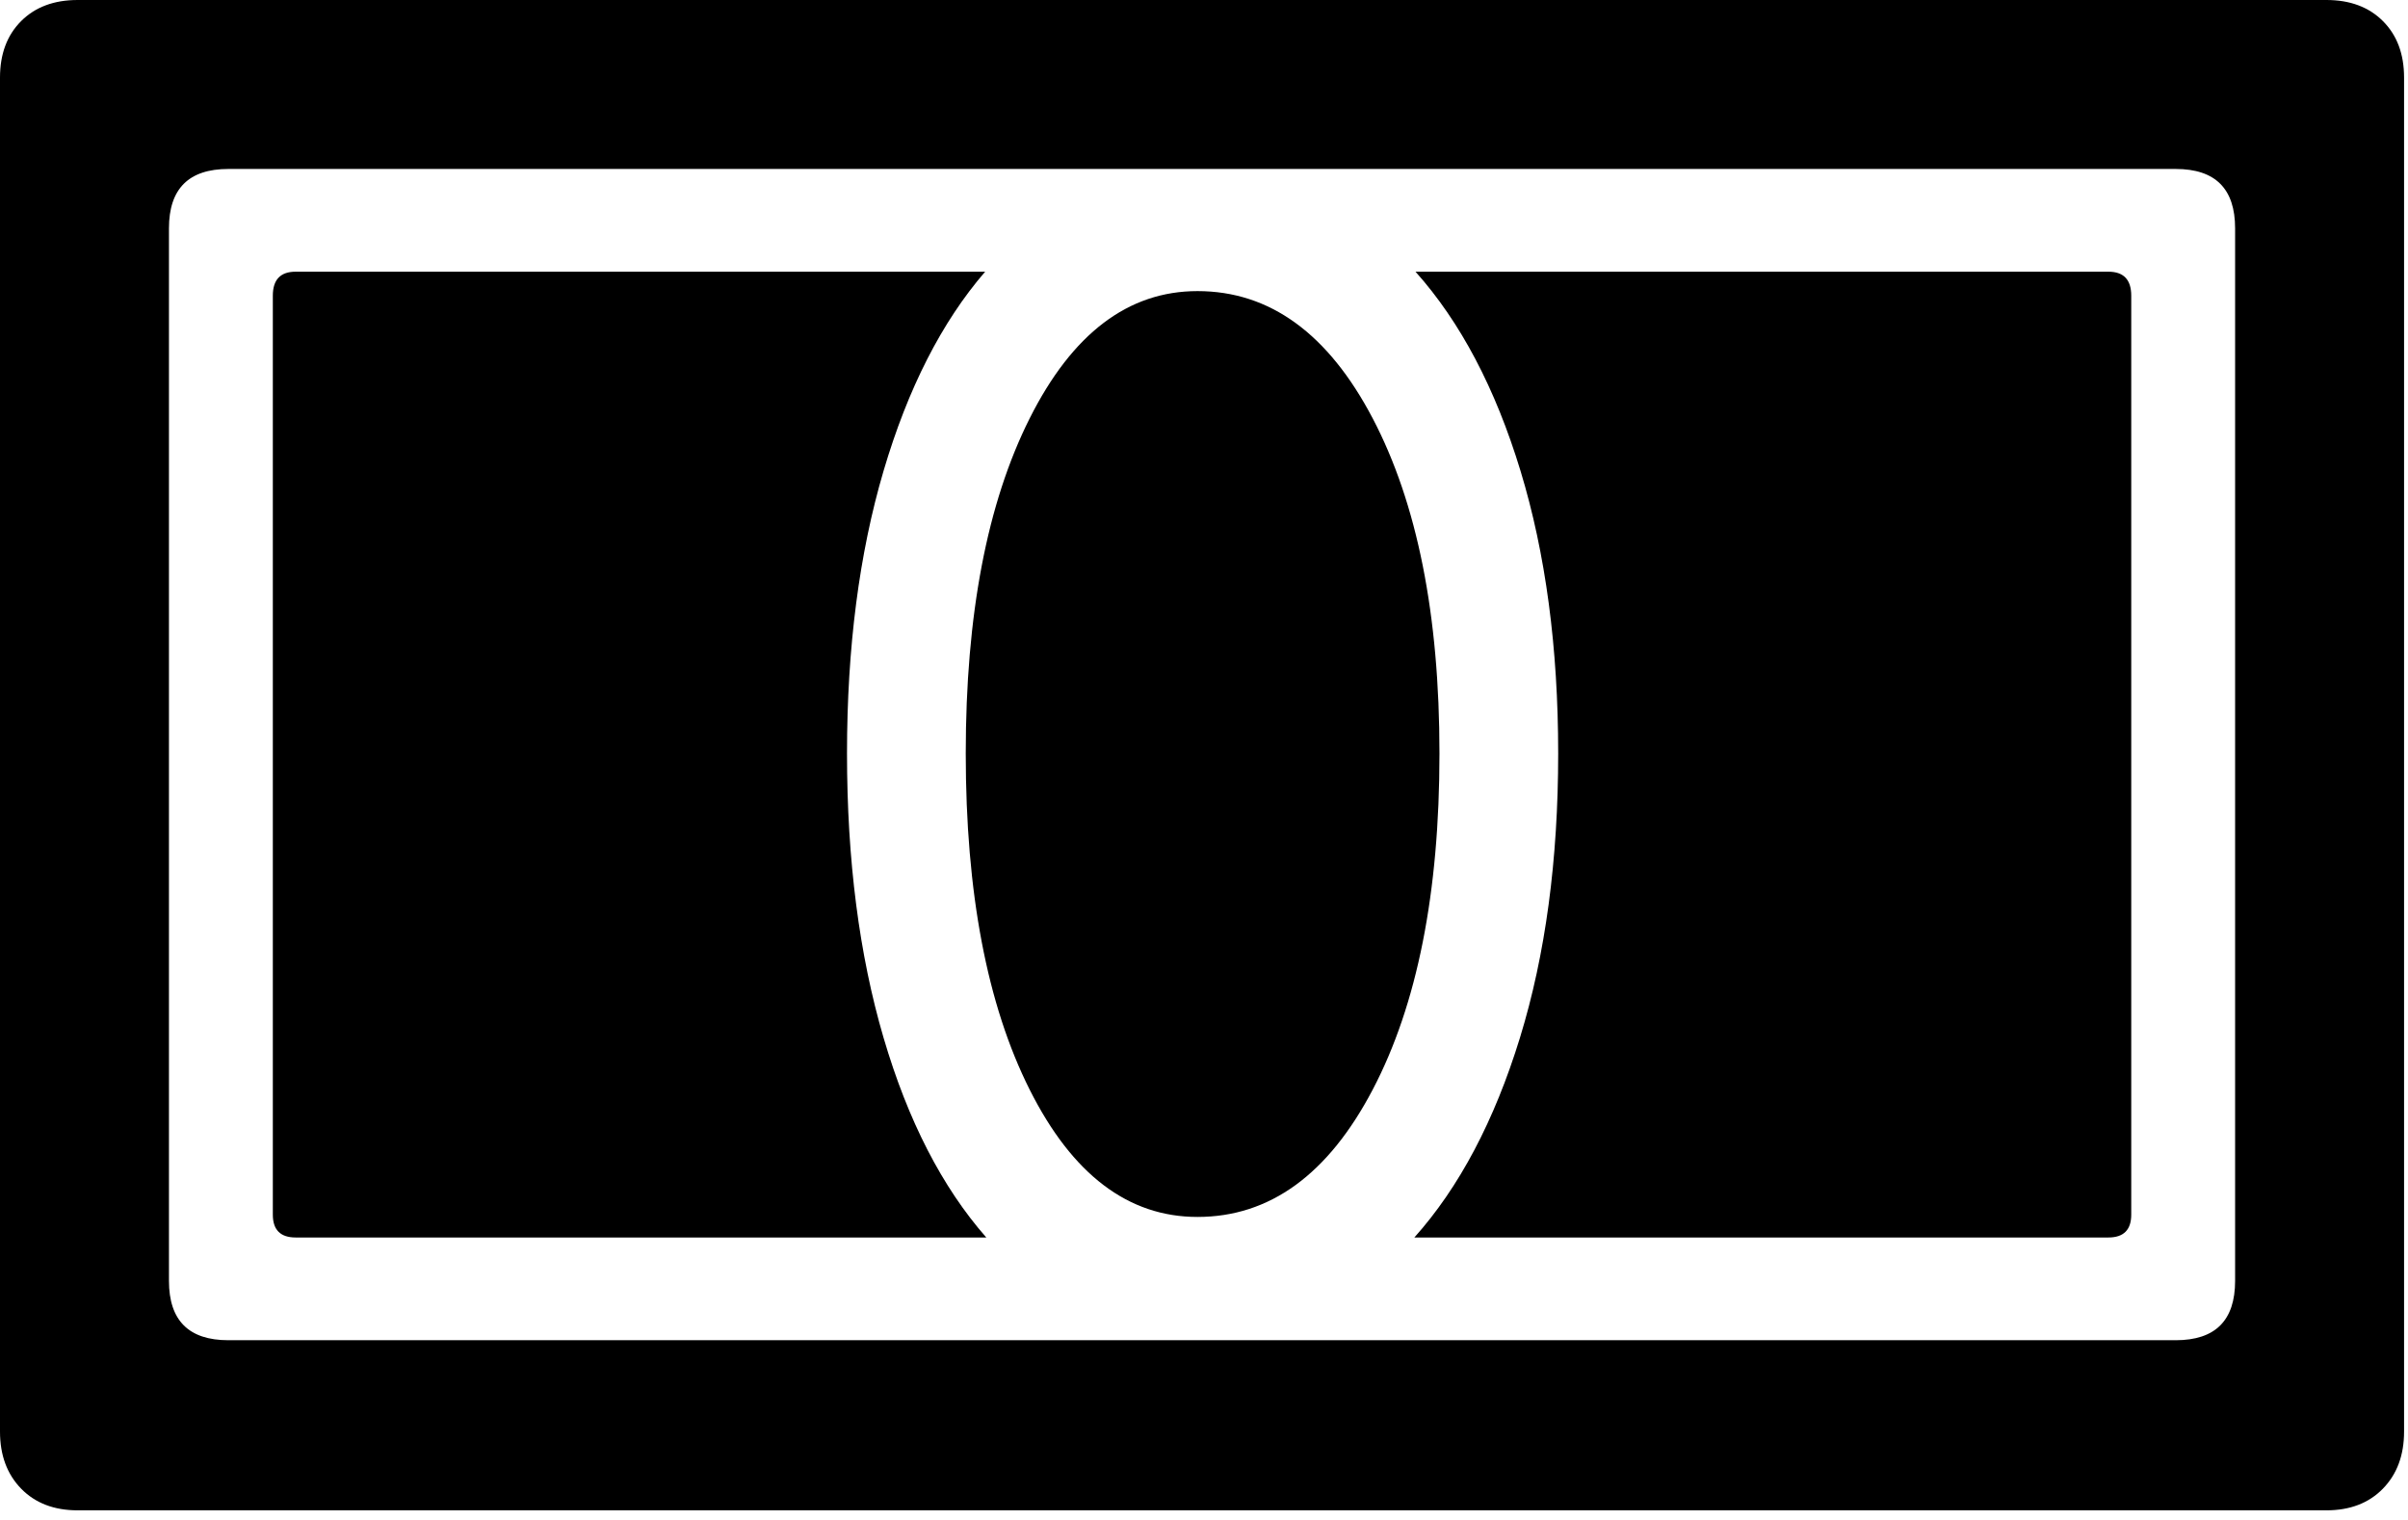
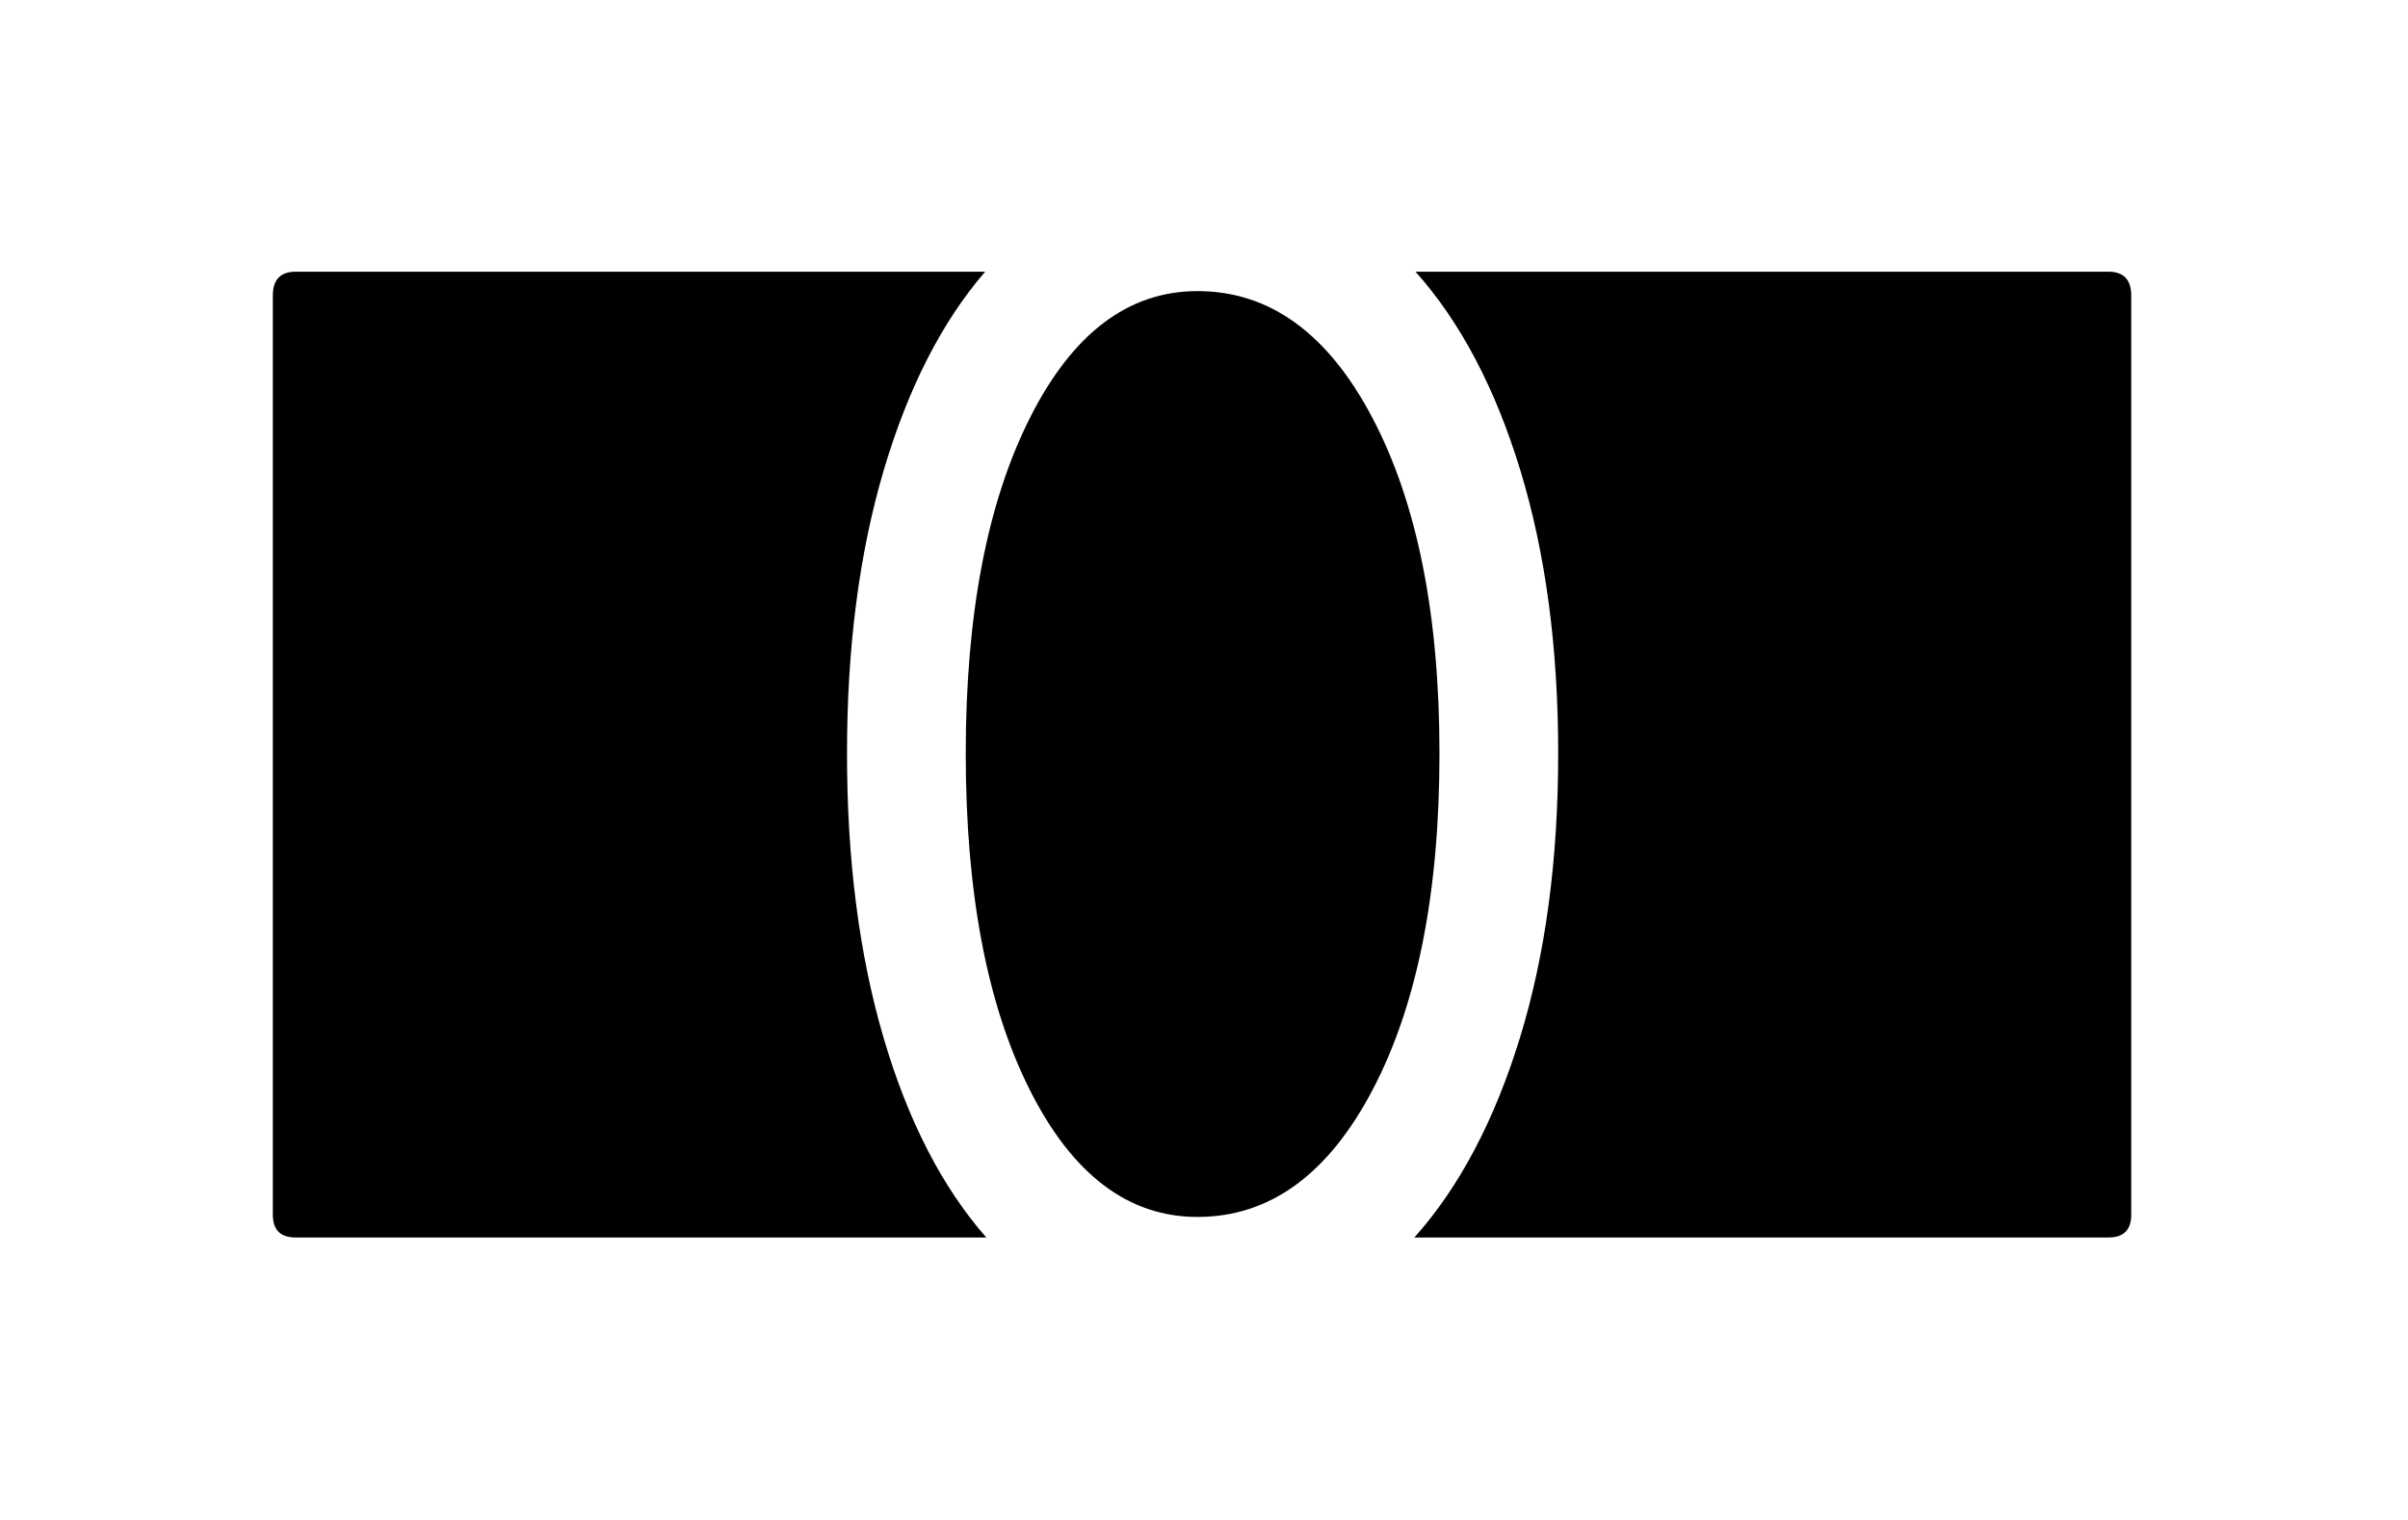
<svg xmlns="http://www.w3.org/2000/svg" width="103" height="65" viewBox="0 0 103 65" fill="none">
-   <path d="M0 61.23C0 62.24 0.301 63.053 0.903 63.672C1.506 64.29 2.311 64.6 3.32 64.6H99.511C100.521 64.6 101.326 64.29 101.928 63.672C102.531 63.053 102.832 62.24 102.832 61.23V3.32C102.832 2.311 102.531 1.506 101.928 0.903C101.326 0.301 100.521 0 99.511 0H3.32C2.311 0 1.506 0.301 0.903 0.903C0.301 1.506 0 2.311 0 3.32V61.23ZM7.227 54.785V9.766C7.227 8.073 8.073 7.227 9.766 7.227H93.066C94.759 7.227 95.605 8.073 95.605 9.766V54.785C95.605 56.478 94.759 57.324 93.066 57.324H9.766C8.073 57.324 7.227 56.478 7.227 54.785Z" fill="black" />
  <path d="M60.498 52.93H90.186C90.837 52.93 91.162 52.604 91.162 51.953V12.646C91.162 11.963 90.837 11.621 90.186 11.621H60.547C62.468 13.77 63.965 16.61 65.039 20.142C66.113 23.674 66.65 27.702 66.65 32.227C66.65 36.784 66.105 40.837 65.015 44.385C63.924 47.933 62.419 50.781 60.498 52.93ZM11.67 51.953C11.67 52.604 11.995 52.93 12.646 52.93H42.188C40.3 50.781 38.835 47.933 37.793 44.385C36.751 40.837 36.23 36.784 36.23 32.227C36.23 27.702 36.751 23.674 37.793 20.142C38.835 16.61 40.283 13.77 42.139 11.621H12.646C11.995 11.621 11.67 11.963 11.67 12.646V51.953ZM41.309 32.227C41.309 38.184 42.22 42.977 44.043 46.606C45.866 50.236 48.258 52.051 51.221 52.051C54.313 52.051 56.812 50.236 58.716 46.606C60.62 42.977 61.572 38.184 61.572 32.227C61.572 26.302 60.62 21.525 58.716 17.895C56.812 14.266 54.313 12.451 51.221 12.451C48.258 12.451 45.866 14.266 44.043 17.895C42.22 21.525 41.309 26.302 41.309 32.227Z" fill="black" />
</svg>